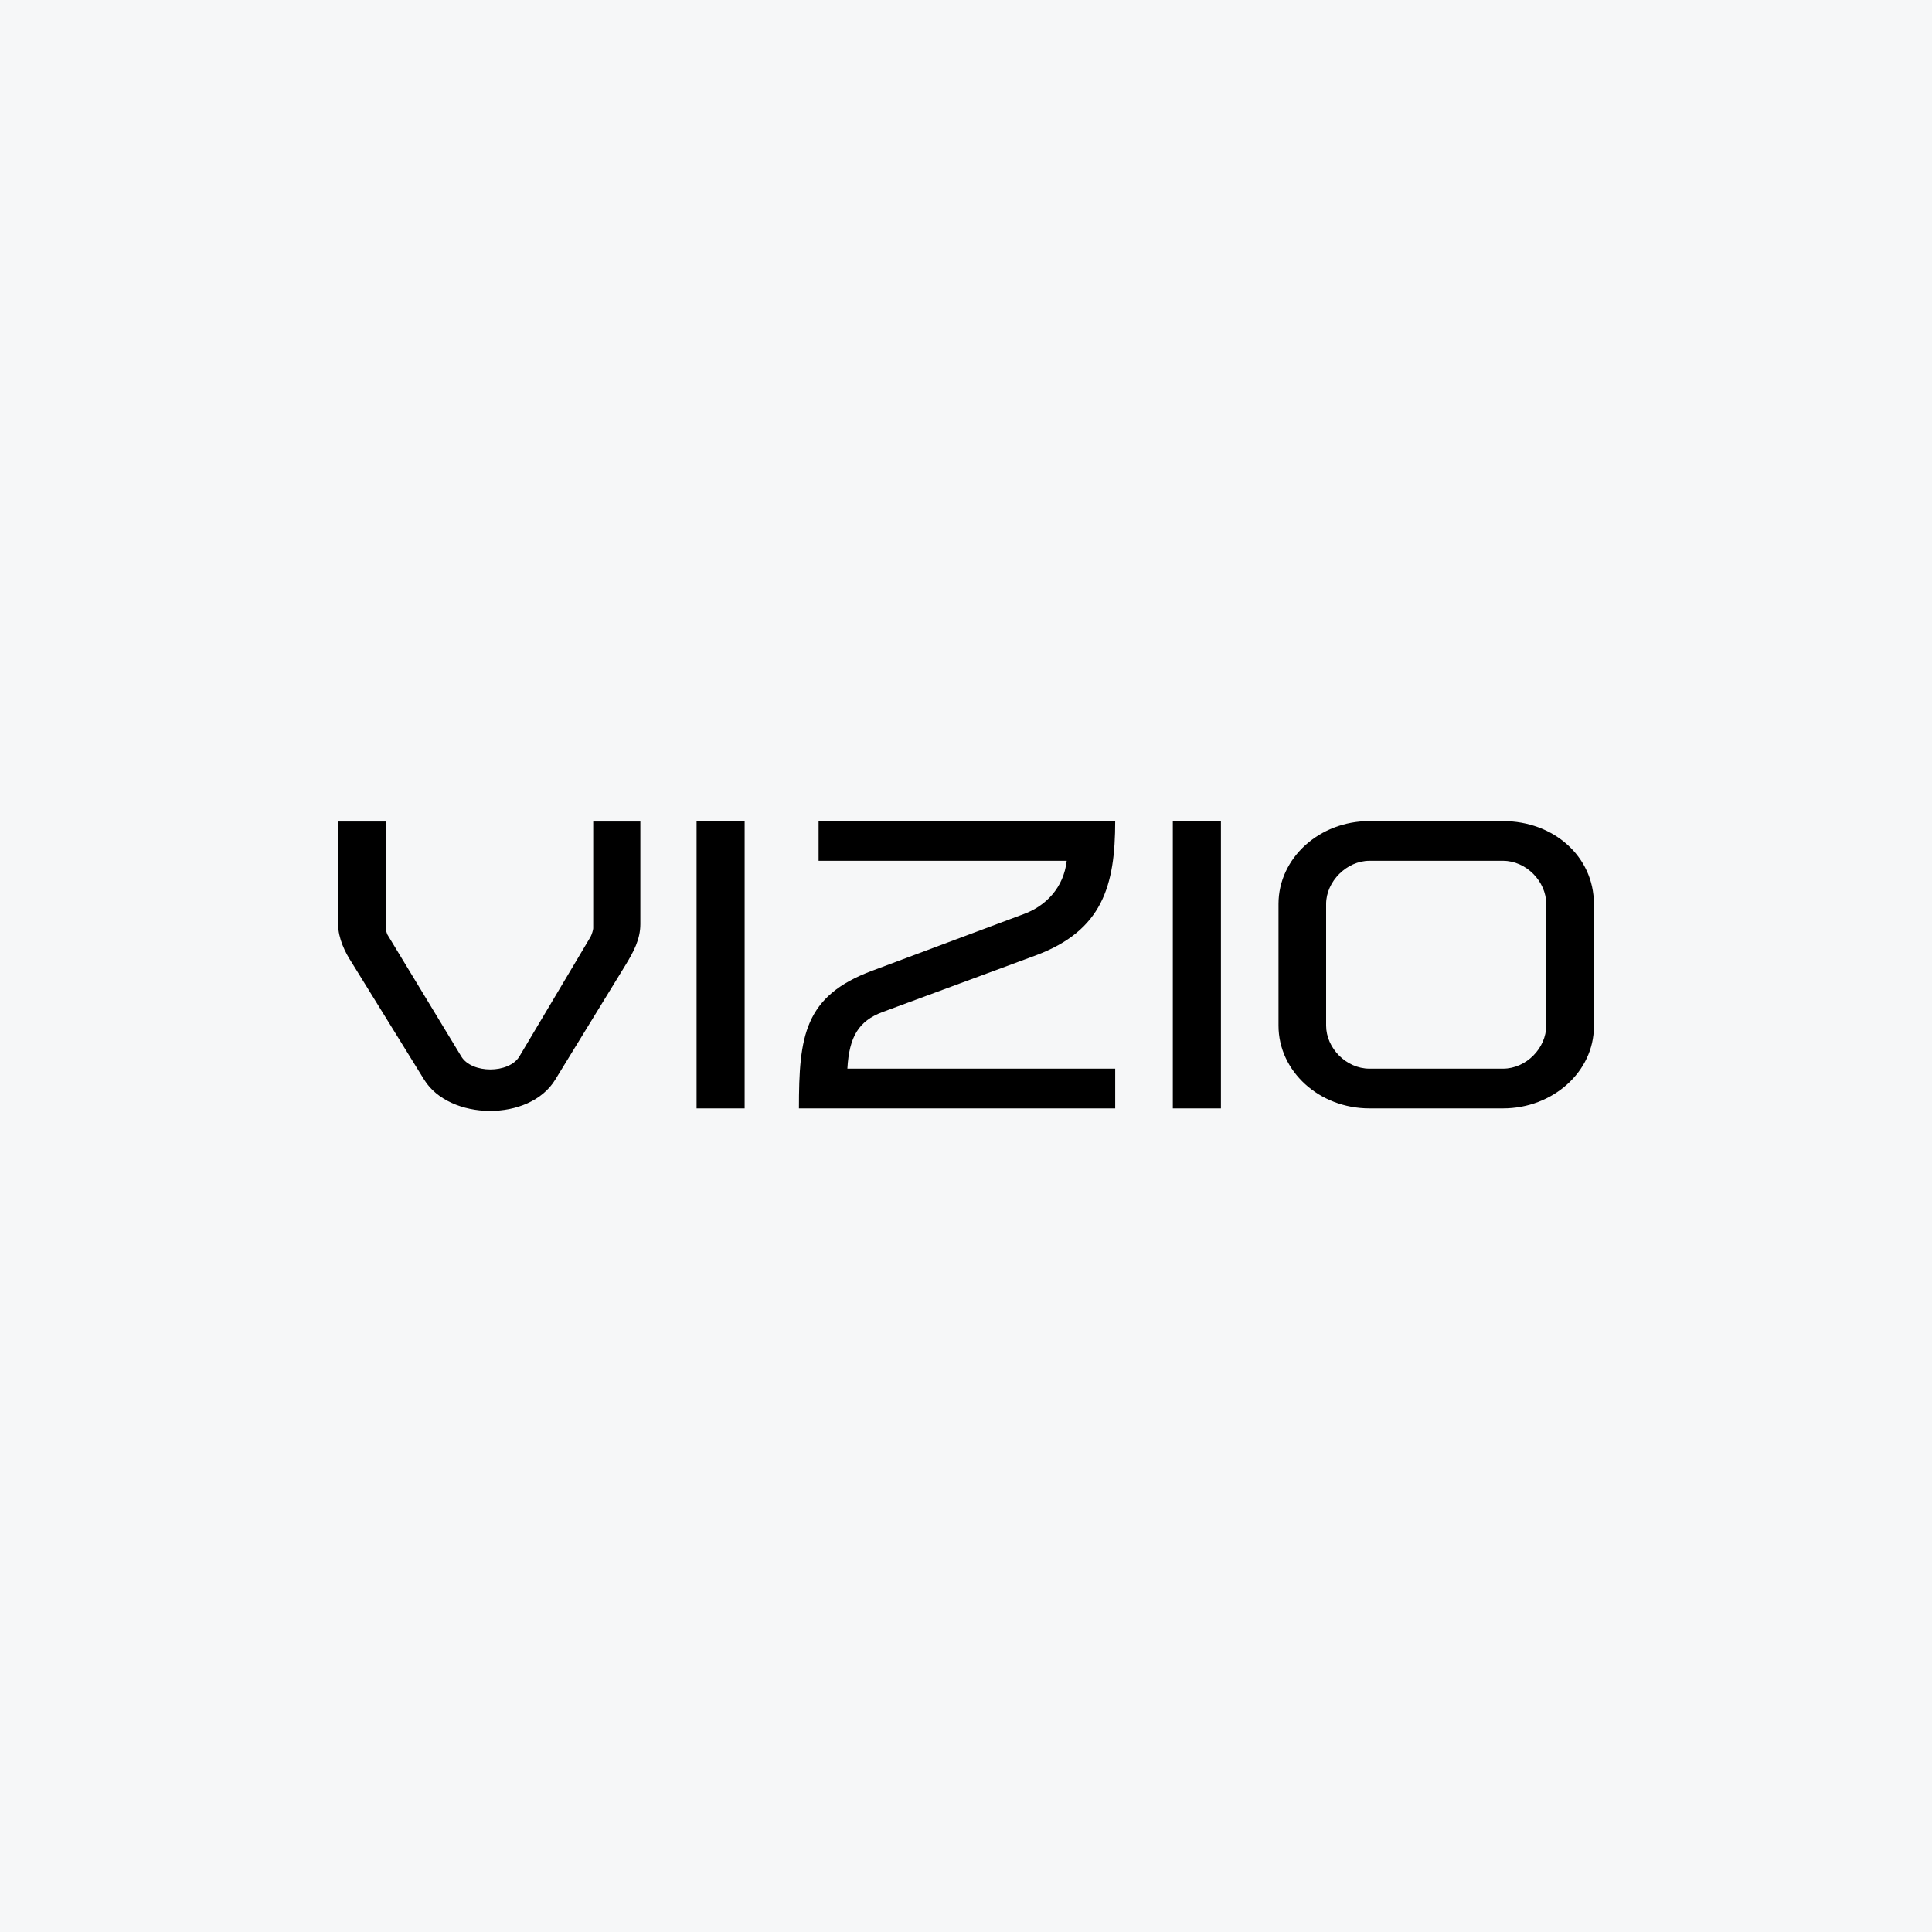
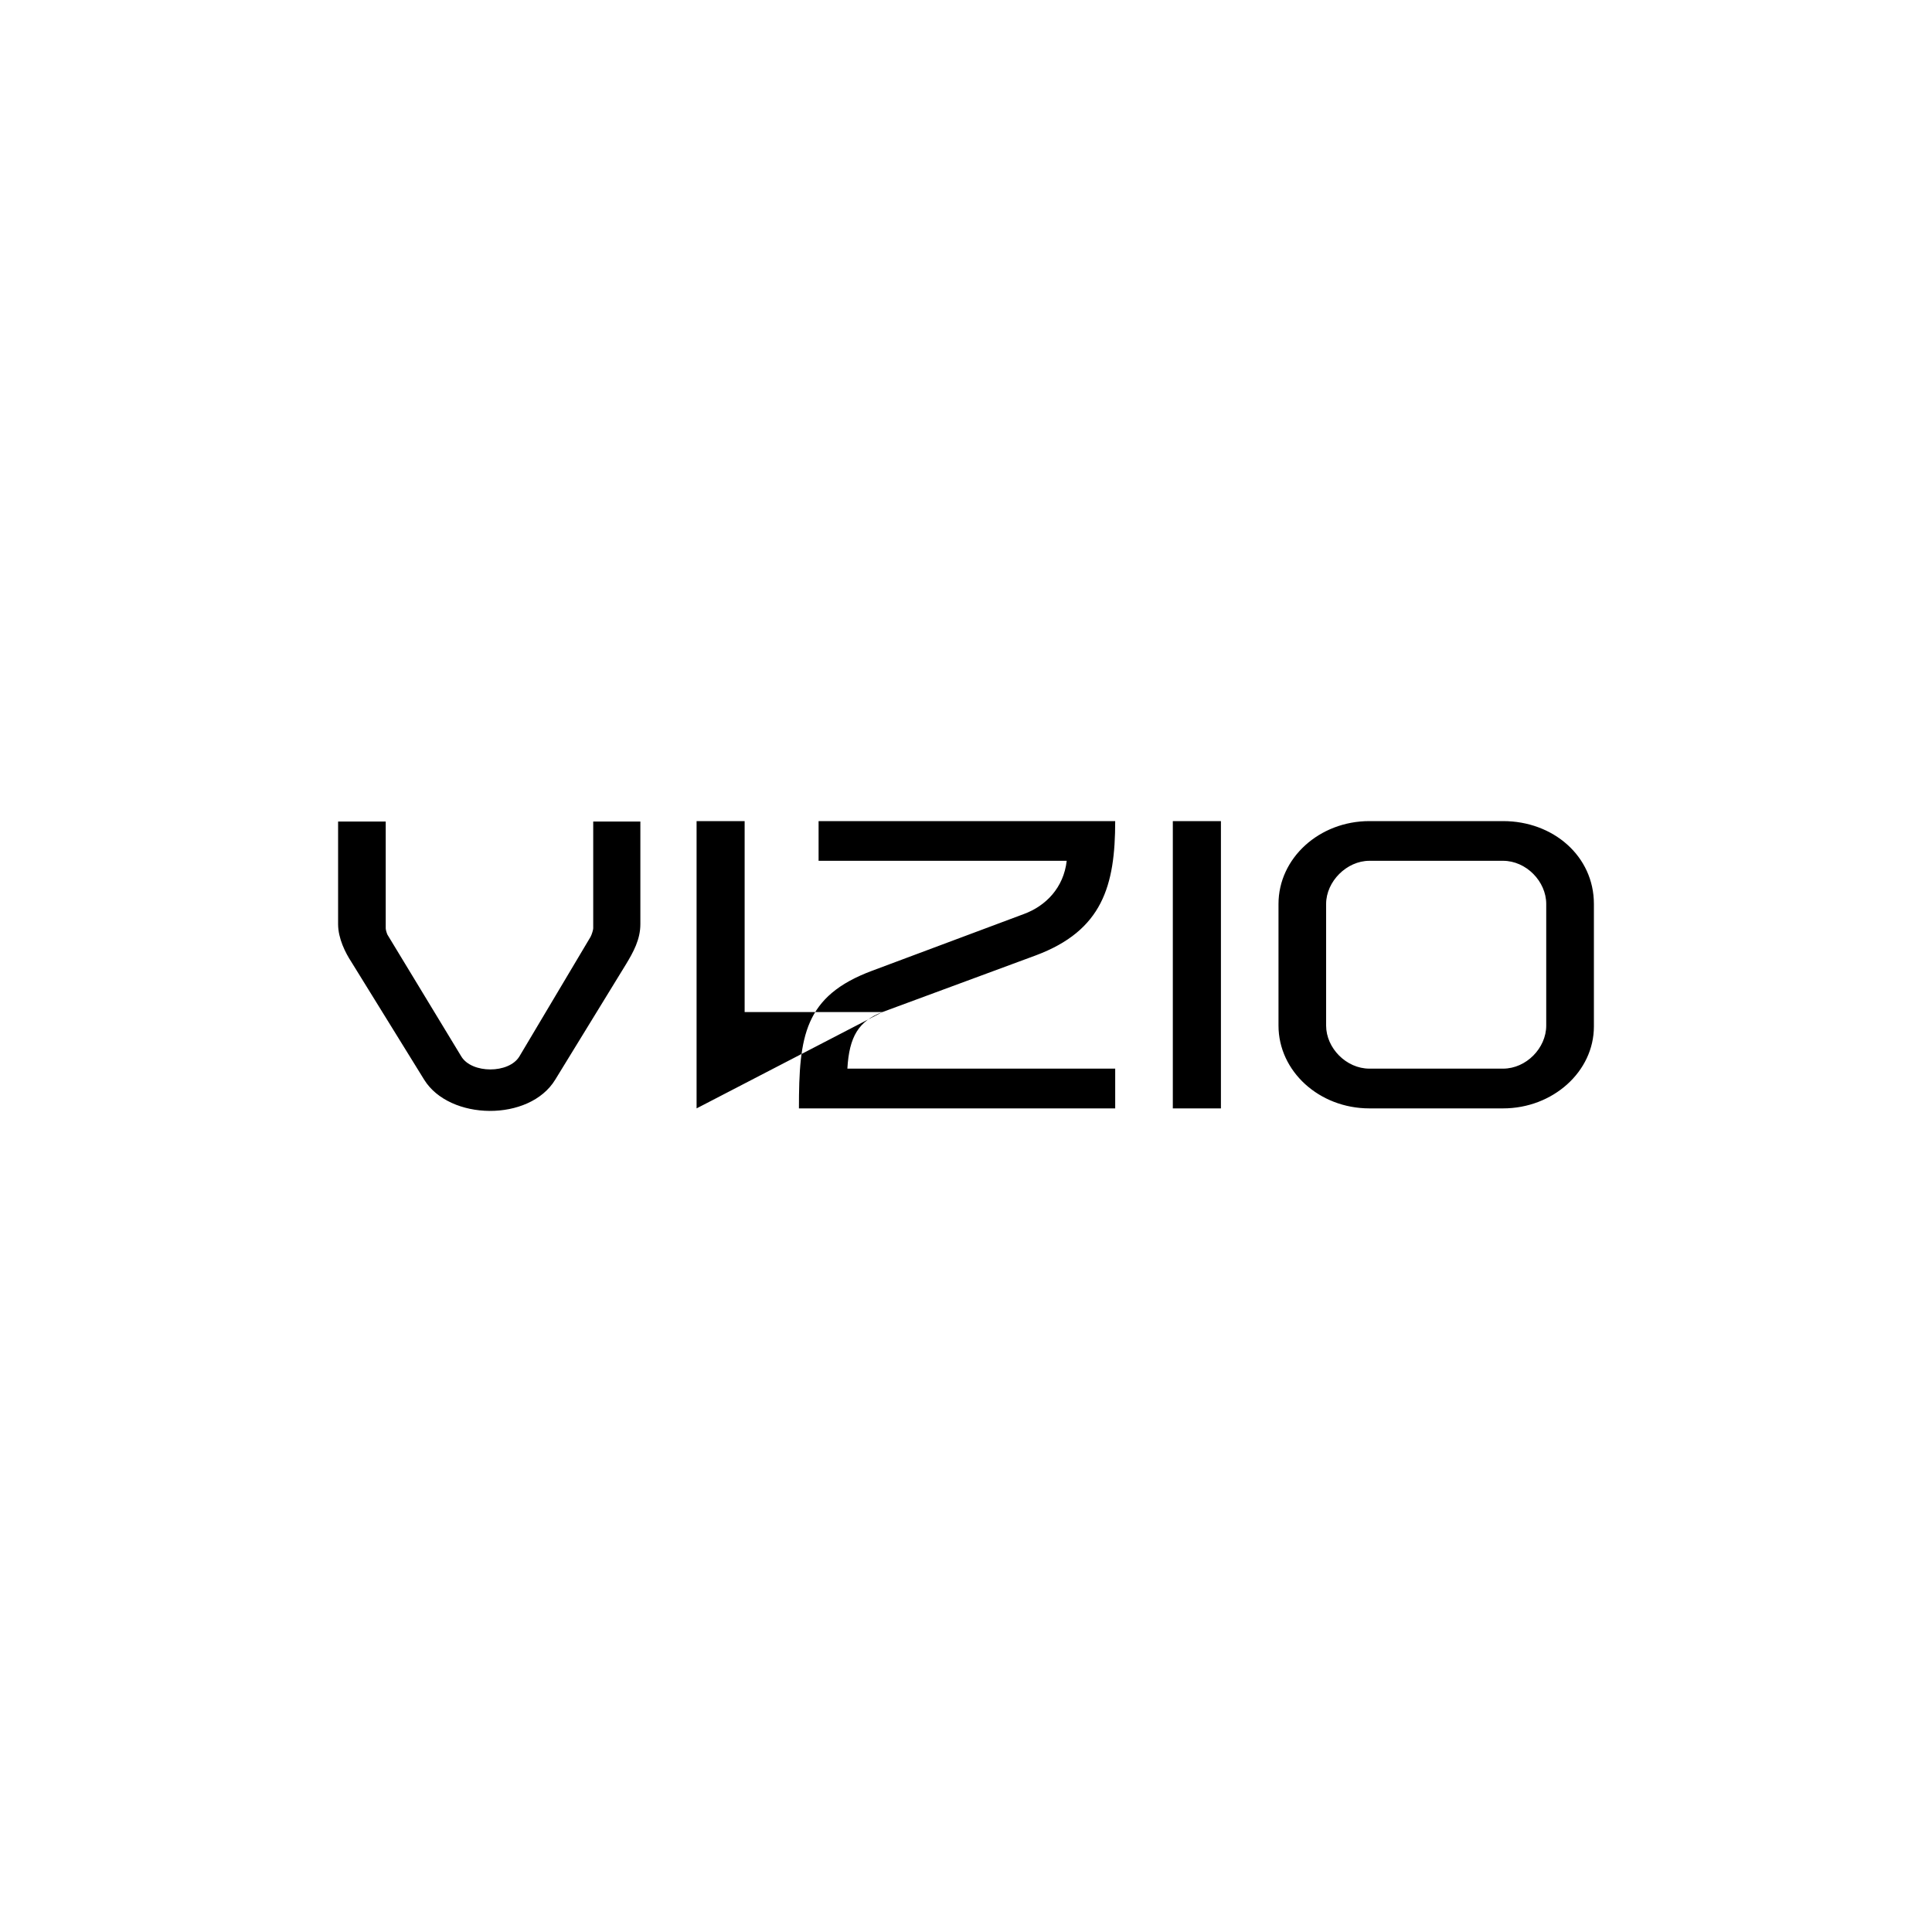
<svg xmlns="http://www.w3.org/2000/svg" width="40" height="40" viewBox="0 0 40 40" fill="none">
-   <rect width="40" height="40" fill="#F6F7F8" />
-   <path fill-rule="evenodd" clip-rule="evenodd" d="M32.013 18.715C32.013 18.25 31.599 17.822 31.119 17.822H28.352C27.882 17.822 27.456 18.25 27.456 18.715V21.234C27.456 21.698 27.872 22.125 28.352 22.125H31.119C31.599 22.125 32.013 21.698 32.013 21.234V18.715ZM33 18.715V21.252C33 22.188 32.149 22.948 31.119 22.948H28.352C27.312 22.948 26.47 22.179 26.47 21.234V18.715C26.47 17.769 27.312 17 28.352 17H31.119C32.159 17 33 17.727 33 18.715ZM24.282 22.948H25.278V17H24.282V22.948ZM18.269 20.954L21.443 19.781C22.826 19.265 23.089 18.338 23.089 17H16.948V17.822H22.085C22.022 18.381 21.65 18.758 21.198 18.924L18.06 20.097C16.649 20.621 16.541 21.452 16.541 22.948H23.089V22.125H17.544C17.581 21.461 17.78 21.138 18.269 20.954ZM14.422 22.948H15.417V17H14.422V22.948ZM12.282 17.009H13.258V19.134C13.258 19.45 13.113 19.712 12.96 19.965L11.495 22.354C10.962 23.229 9.307 23.202 8.782 22.354L7.273 19.913C7.153 19.73 7 19.431 7 19.134V17.009H7.986V19.221C7.986 19.256 8.013 19.336 8.022 19.352L9.551 21.873C9.768 22.231 10.536 22.231 10.753 21.873L12.227 19.396C12.255 19.344 12.282 19.248 12.282 19.221V17.009Z" fill="black" />
+   <path fill-rule="evenodd" clip-rule="evenodd" d="M32.013 18.715C32.013 18.25 31.599 17.822 31.119 17.822H28.352C27.882 17.822 27.456 18.25 27.456 18.715V21.234C27.456 21.698 27.872 22.125 28.352 22.125H31.119C31.599 22.125 32.013 21.698 32.013 21.234V18.715ZM33 18.715V21.252C33 22.188 32.149 22.948 31.119 22.948H28.352C27.312 22.948 26.47 22.179 26.47 21.234V18.715C26.47 17.769 27.312 17 28.352 17H31.119C32.159 17 33 17.727 33 18.715ZM24.282 22.948H25.278V17H24.282V22.948ZM18.269 20.954L21.443 19.781C22.826 19.265 23.089 18.338 23.089 17H16.948V17.822H22.085C22.022 18.381 21.65 18.758 21.198 18.924L18.06 20.097C16.649 20.621 16.541 21.452 16.541 22.948H23.089V22.125H17.544C17.581 21.461 17.78 21.138 18.269 20.954ZH15.417V17H14.422V22.948ZM12.282 17.009H13.258V19.134C13.258 19.45 13.113 19.712 12.96 19.965L11.495 22.354C10.962 23.229 9.307 23.202 8.782 22.354L7.273 19.913C7.153 19.73 7 19.431 7 19.134V17.009H7.986V19.221C7.986 19.256 8.013 19.336 8.022 19.352L9.551 21.873C9.768 22.231 10.536 22.231 10.753 21.873L12.227 19.396C12.255 19.344 12.282 19.248 12.282 19.221V17.009Z" fill="black" />
</svg>